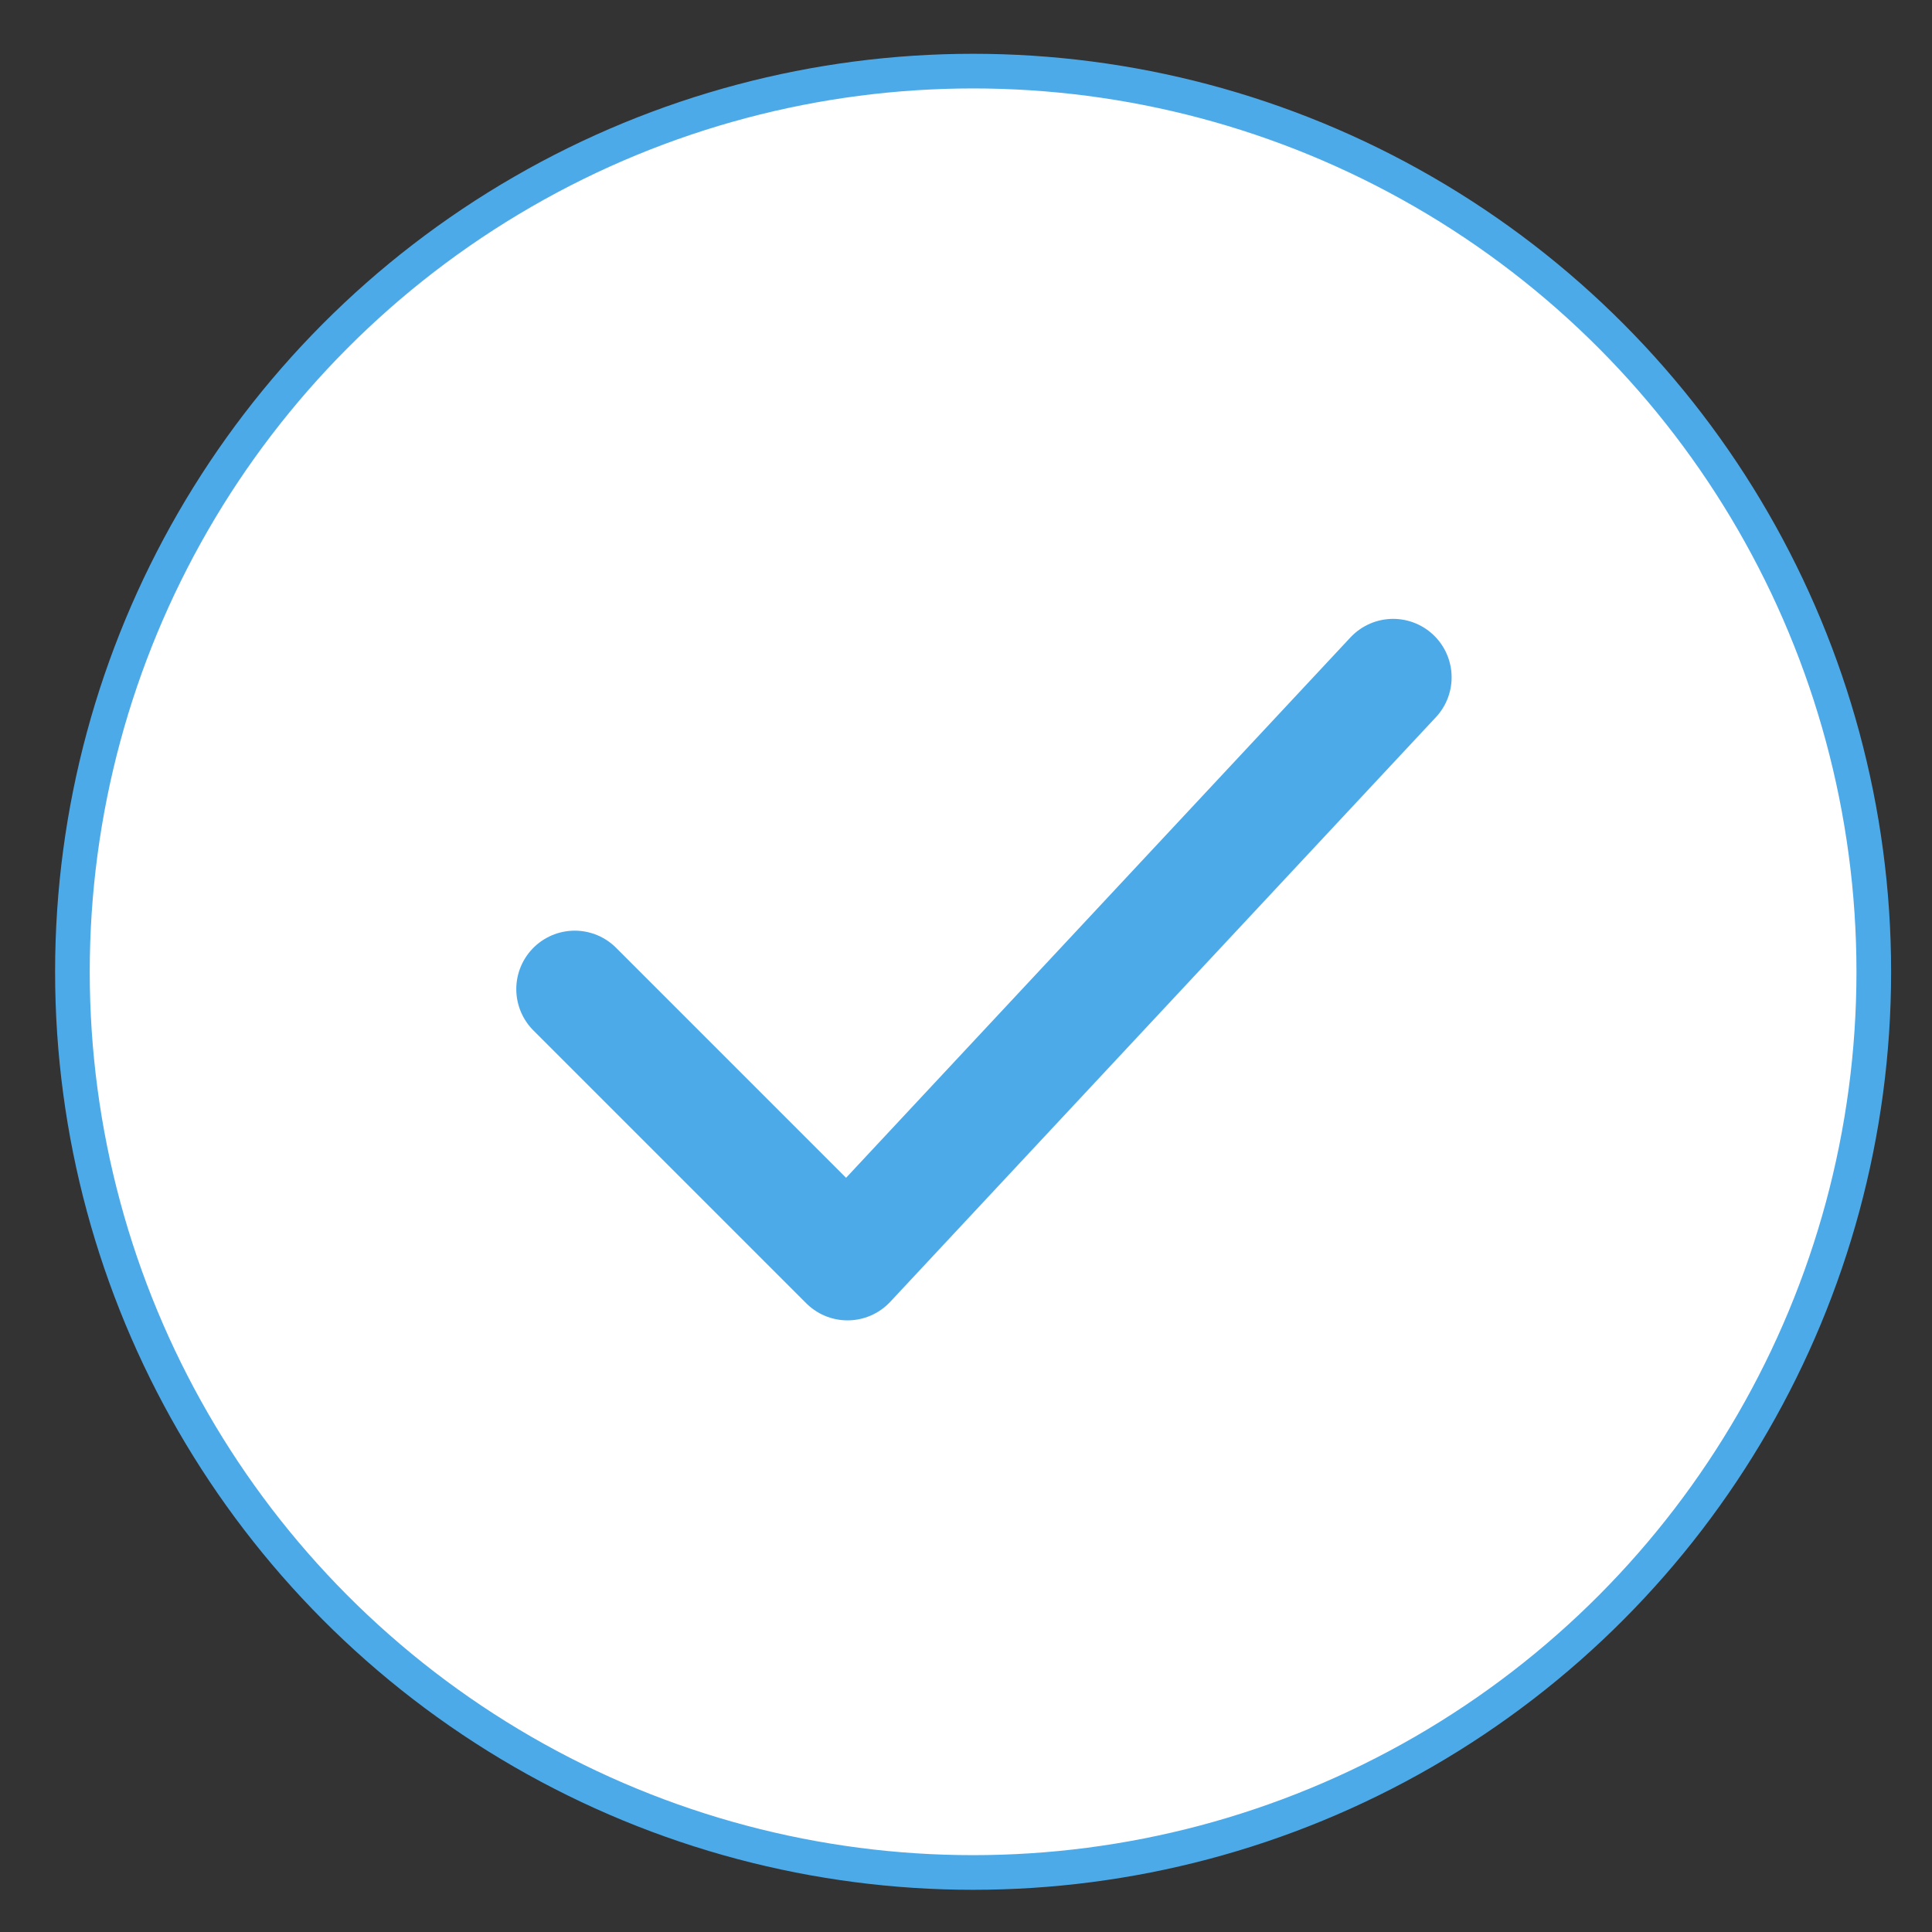
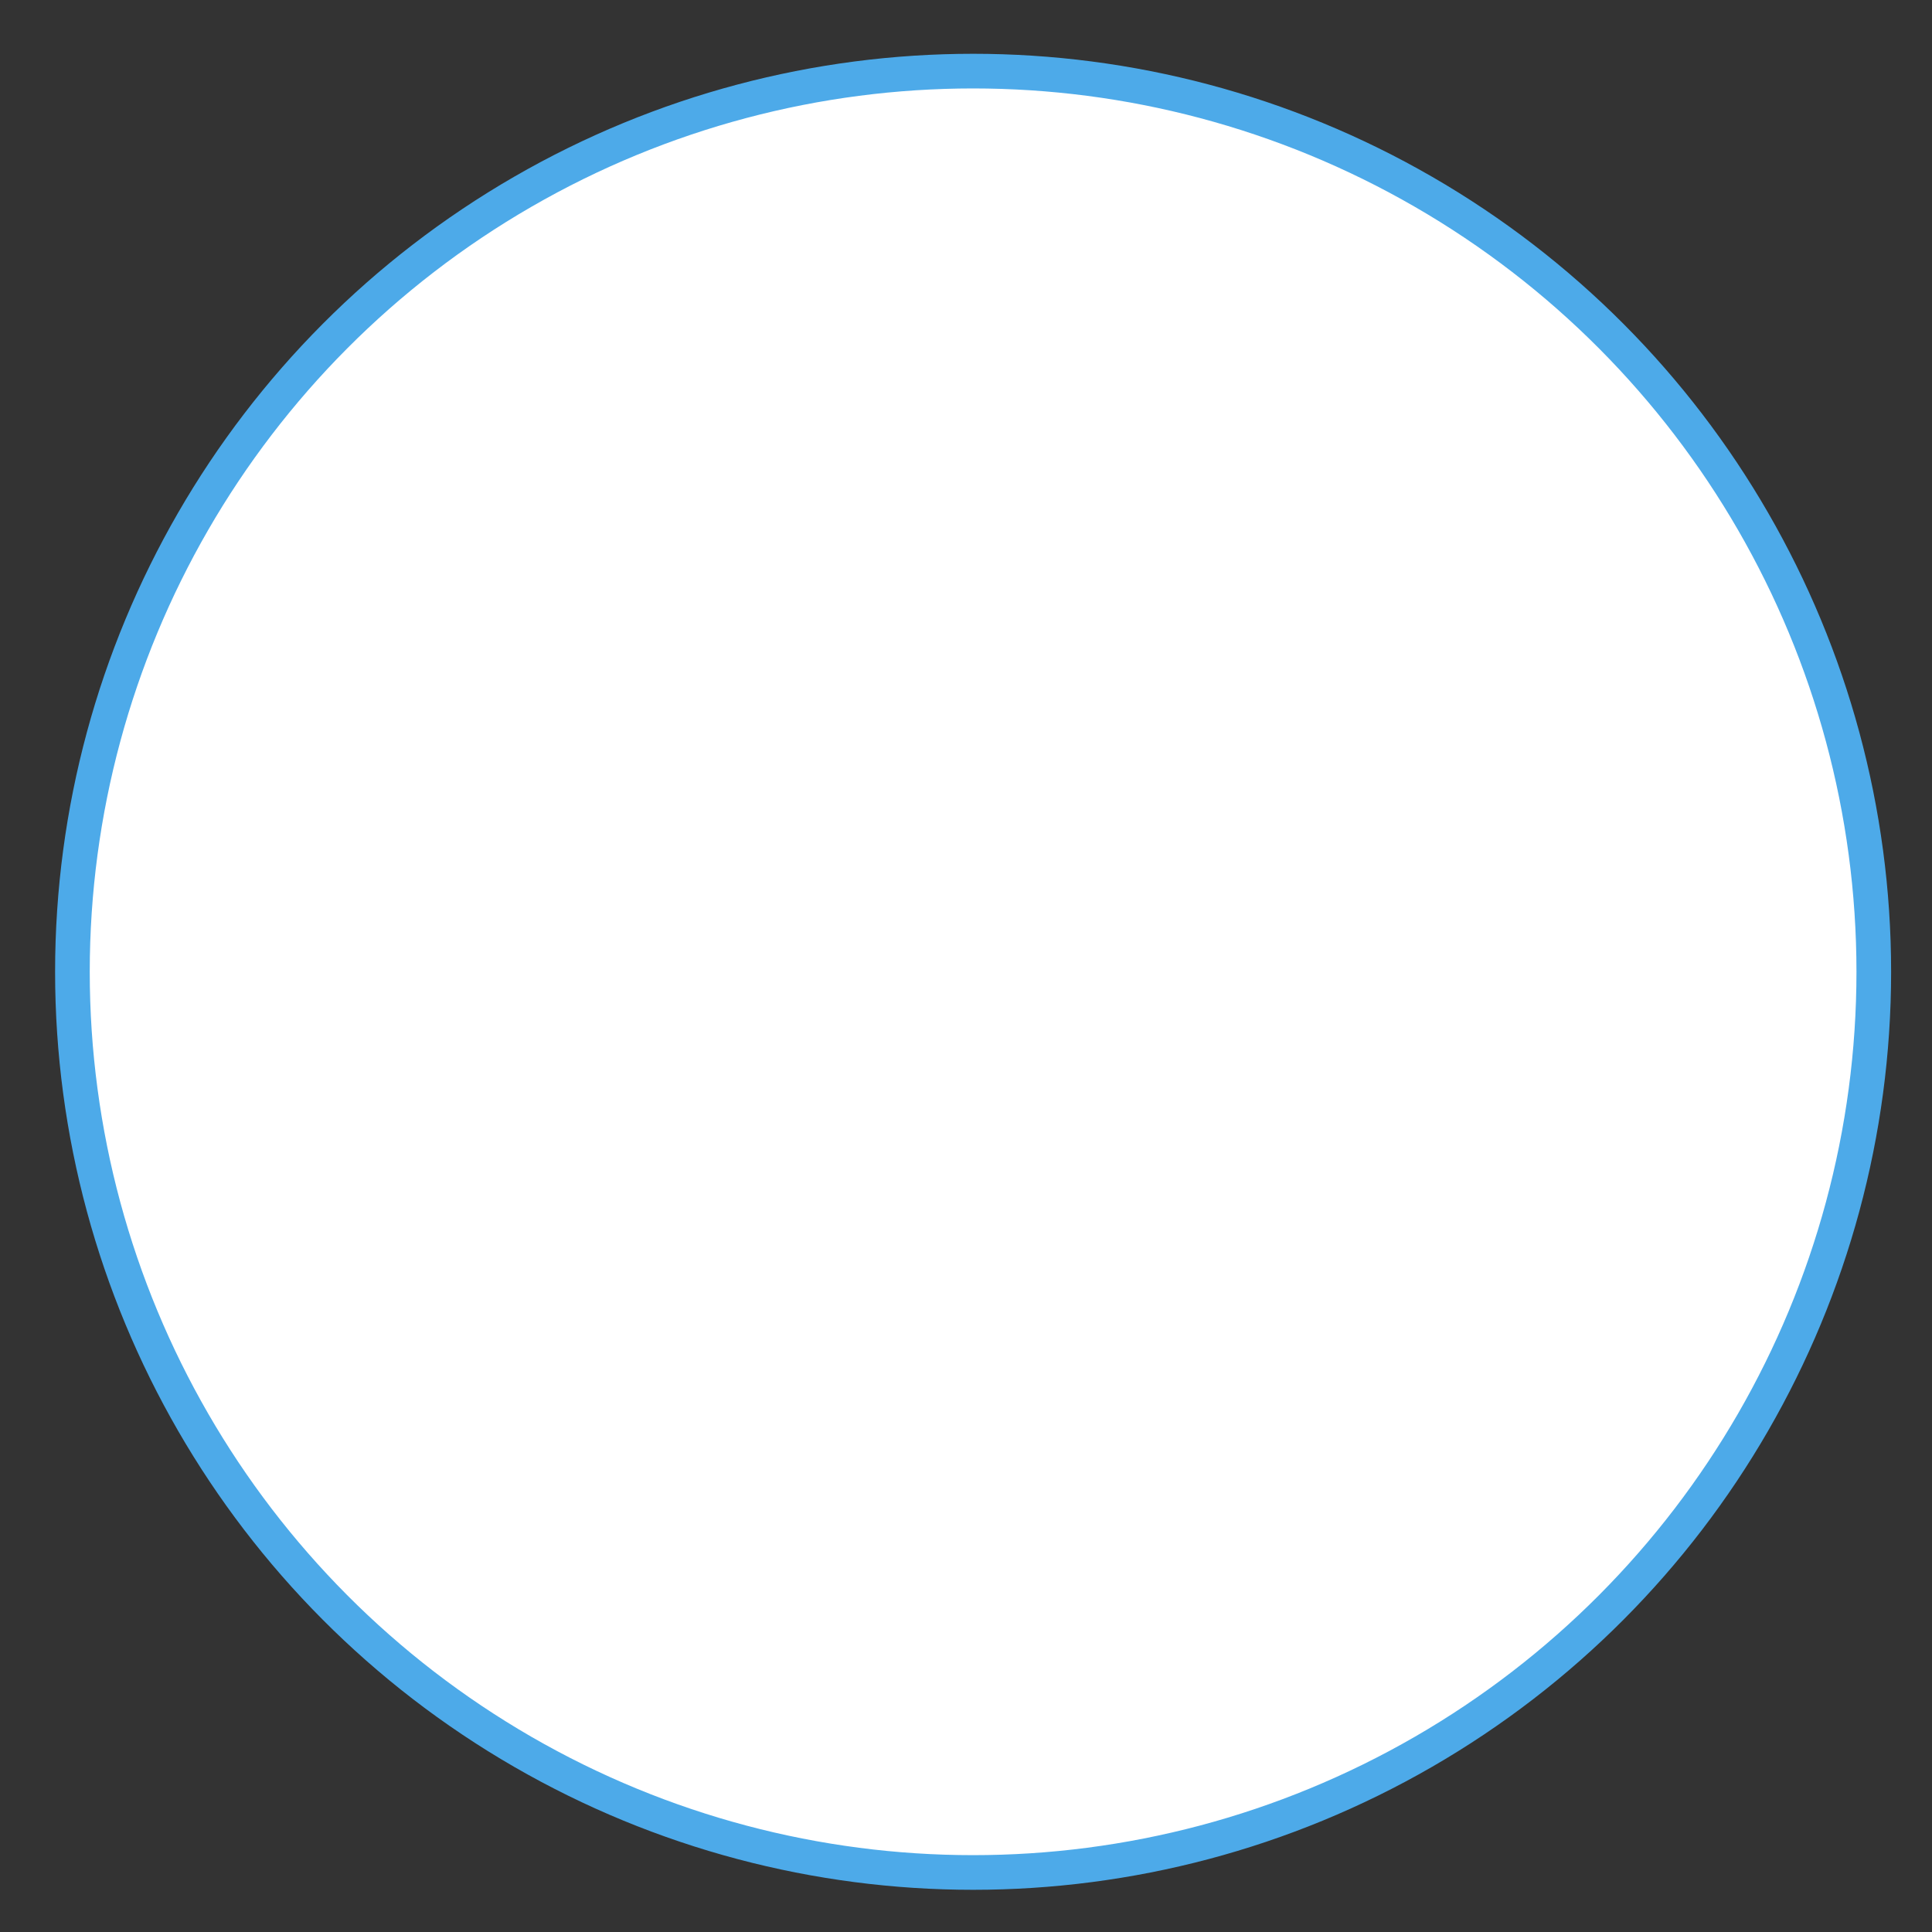
<svg xmlns="http://www.w3.org/2000/svg" width="31" height="31" viewBox="0 0 31 31" fill="none">
  <rect x="0" y="0" width="31" height="31" fill="#333333" stroke="none" />
  <circle cx="15.614" cy="15.593" r="14.452" fill="white" stroke="#4DAAE9" stroke-width="0.556" />
-   <path d="M9.222 15.871L13.599 20.248L22.354 10.868" stroke="#4DAAE9" stroke-width="1.876" stroke-linecap="round" stroke-linejoin="round" />
</svg>